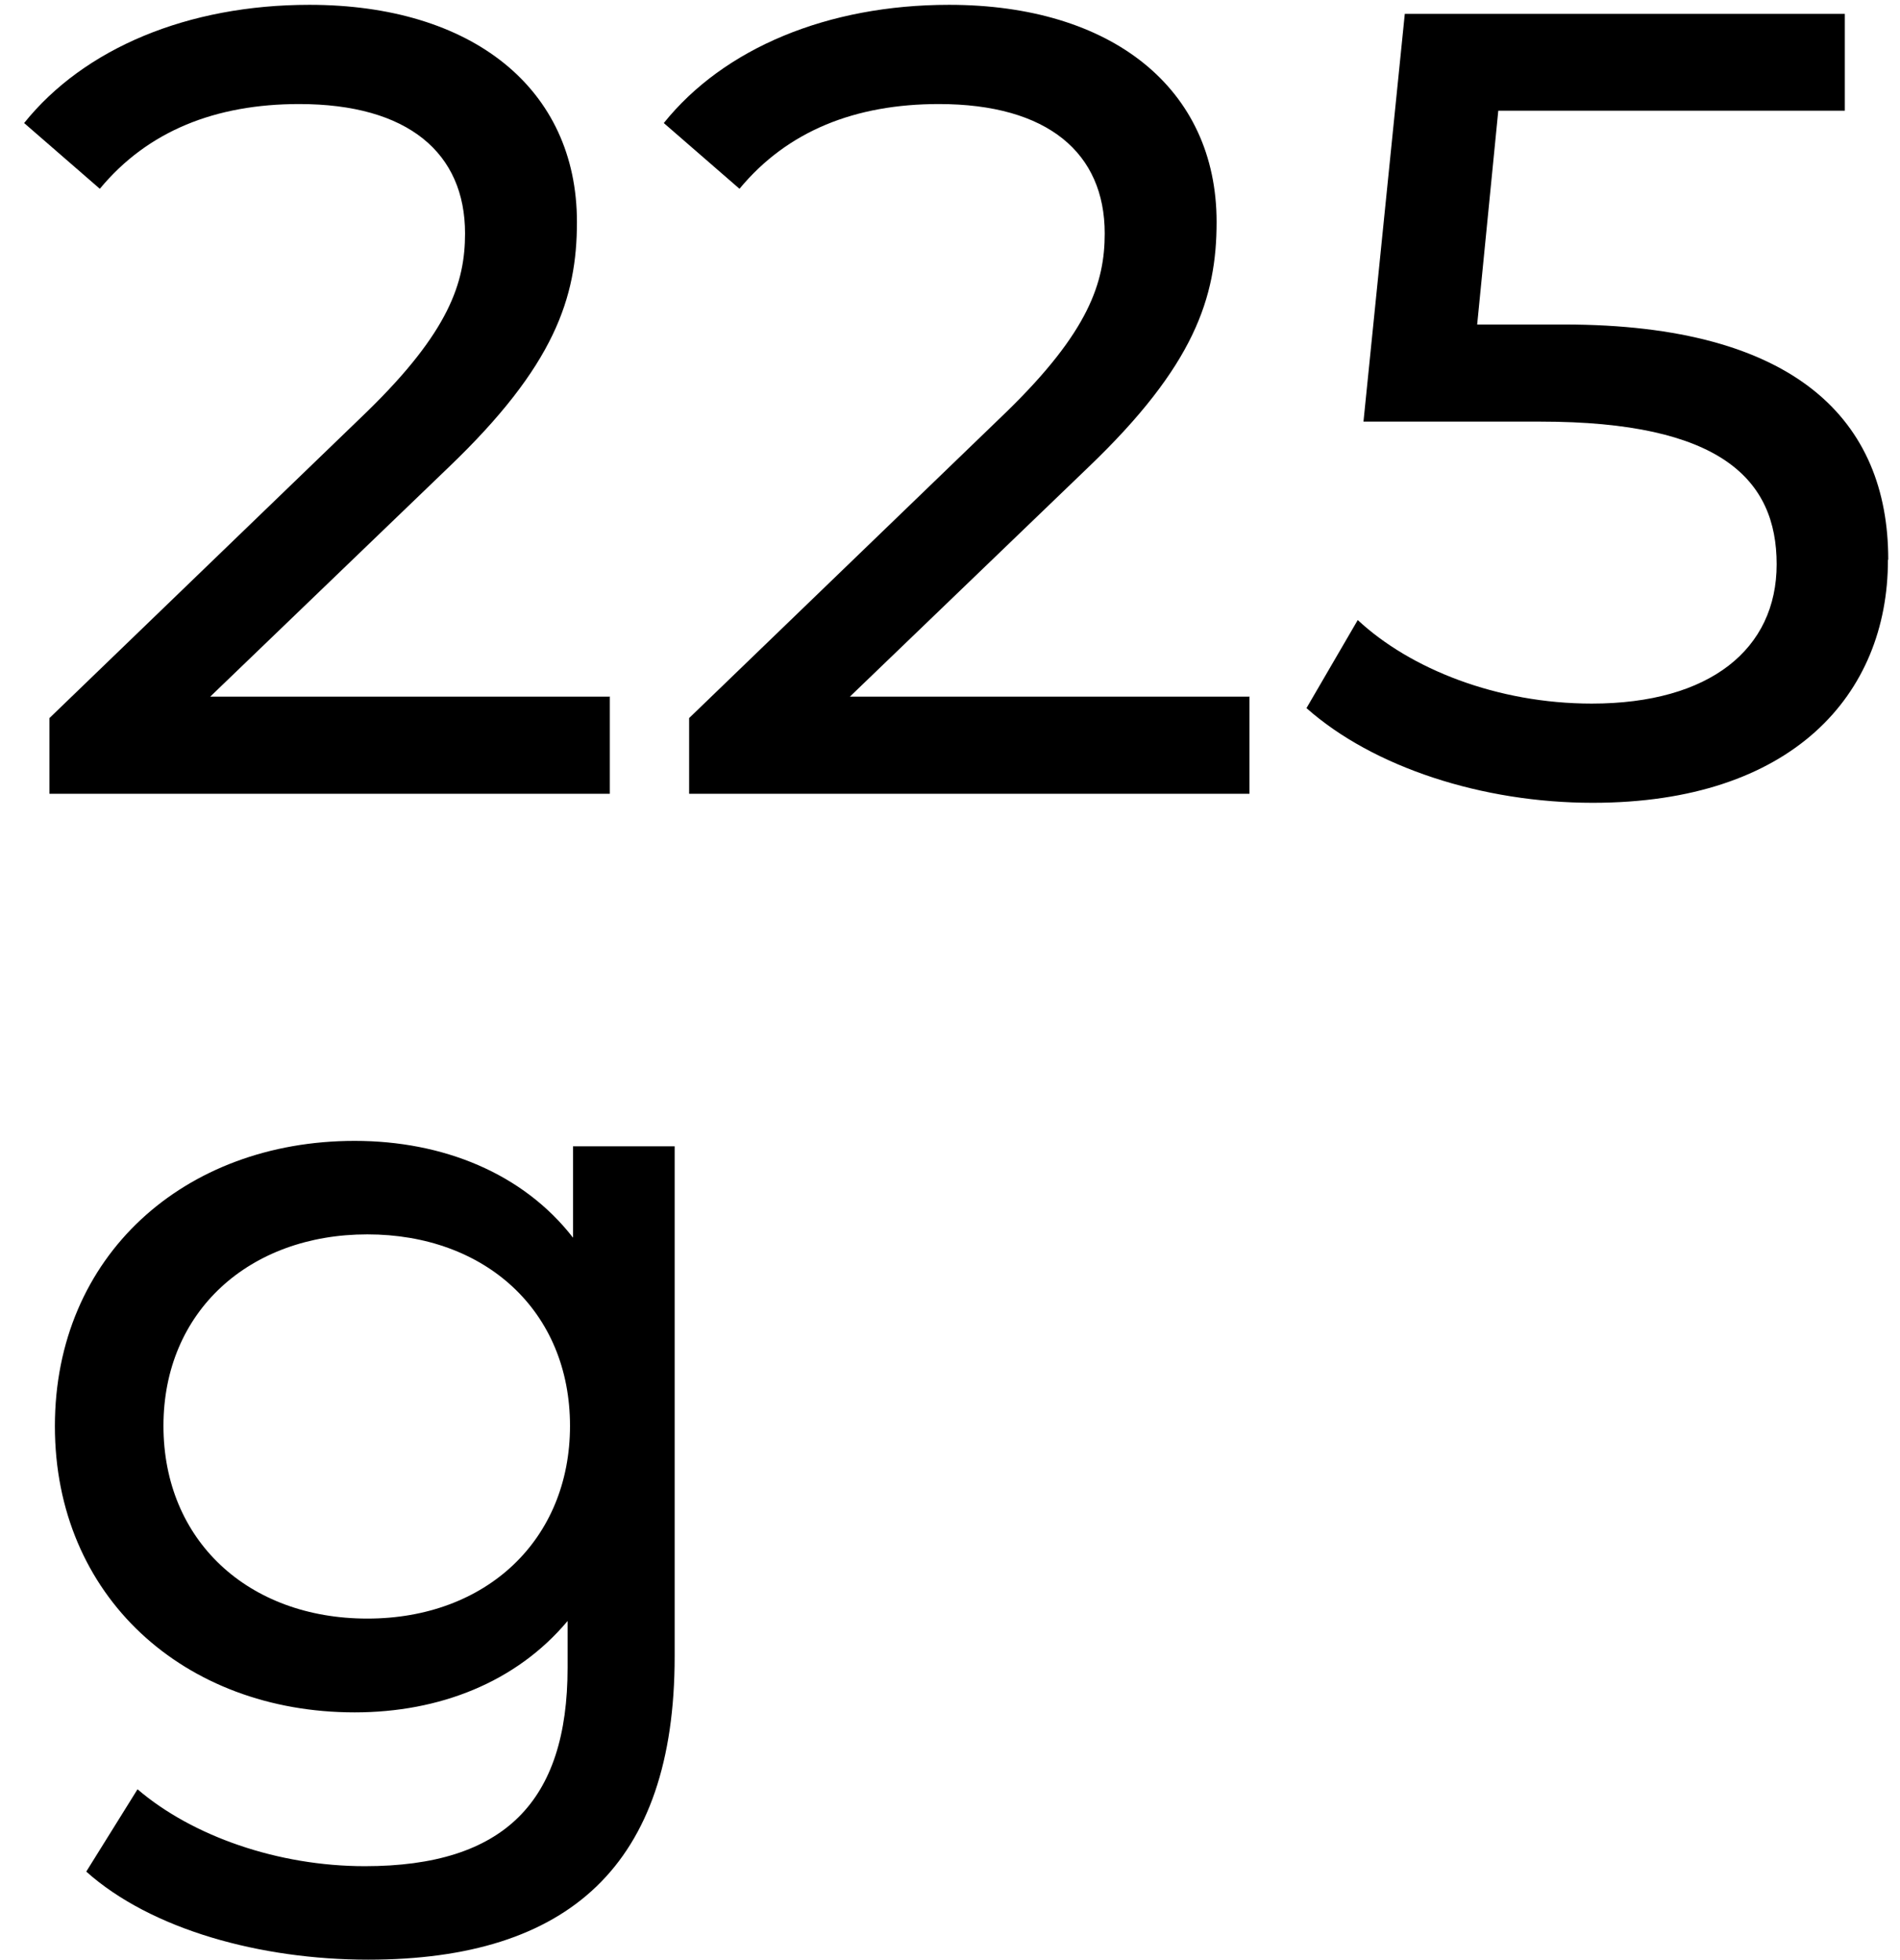
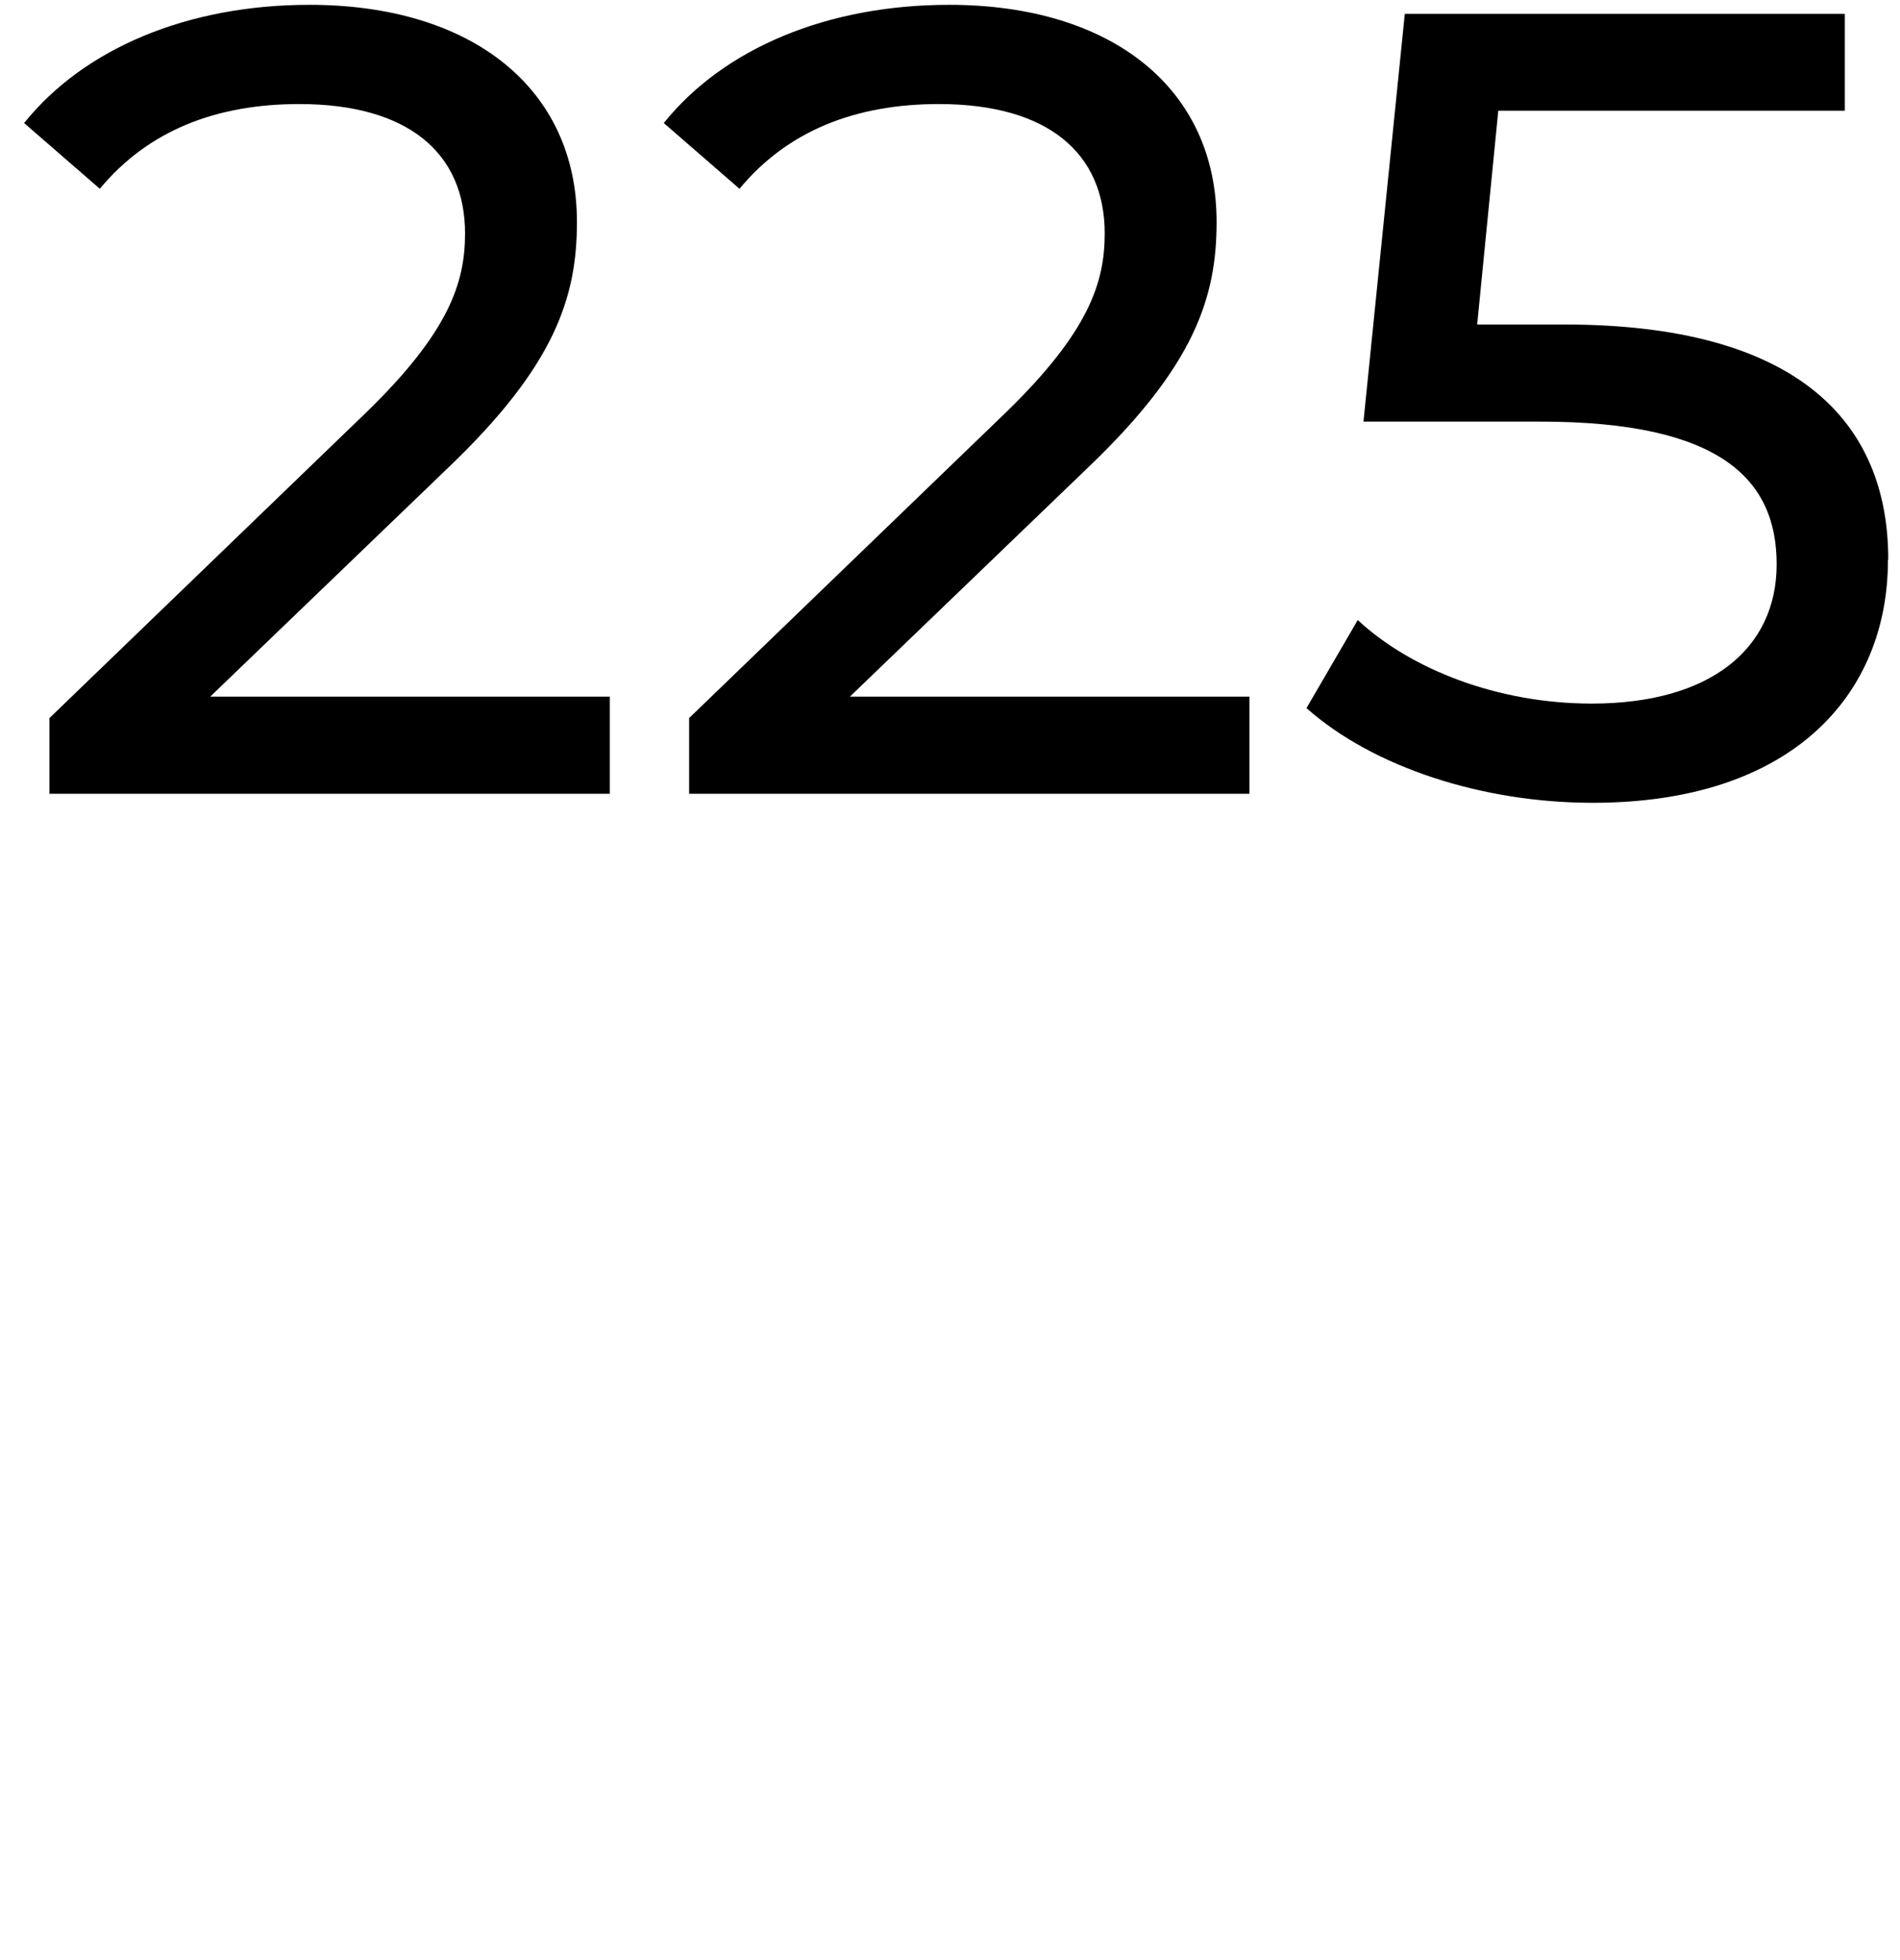
<svg xmlns="http://www.w3.org/2000/svg" width="63" height="65" viewBox="0 0 63 65" fill="none">
  <path d="M20.22 23.11V26.32H1.64V23.81L12.17 13.65C14.9 10.99 15.42 9.36 15.42 7.74C15.42 5.08 13.54 3.45 9.92 3.45C7.15 3.45 4.9 4.34 3.31 6.26L0.8 4.08C2.79 1.6 6.23 0.16 10.26 0.16C15.65 0.16 19.13 2.93 19.13 7.36C19.13 9.87 18.39 12.13 14.88 15.49L6.97 23.1H20.23L20.22 23.11Z" fill="black" />
  <path d="M41.43 23.11V26.32H22.85V23.81L33.38 13.65C36.11 10.99 36.63 9.36 36.63 7.74C36.63 5.08 34.75 3.45 31.13 3.45C28.36 3.45 26.11 4.34 24.52 6.26L22.01 4.08C24 1.6 27.44 0.16 31.47 0.16C36.86 0.16 40.34 2.93 40.34 7.36C40.34 9.87 39.6 12.13 36.09 15.49L28.18 23.1H41.44L41.43 23.11Z" fill="black" />
  <path d="M62.6 18.57C62.6 23.04 59.42 26.62 52.81 26.62C49.15 26.62 45.53 25.44 43.32 23.48L45.02 20.56C46.76 22.18 49.64 23.33 52.78 23.33C56.7 23.33 58.91 21.52 58.91 18.71C58.91 15.9 57.06 13.98 51.08 13.98H45.21L46.58 0.46H61.17V3.67H49.68L48.98 10.76H51.86C59.58 10.76 62.61 13.97 62.61 18.55L62.6 18.57Z" fill="black" />
-   <path d="M22.37 38.01V54.93C22.37 61.84 18.86 64.98 12.21 64.98C8.63 64.98 5.01 63.98 2.86 62.06L4.56 59.33C6.37 60.88 9.21 61.88 12.1 61.88C16.72 61.88 18.82 59.74 18.82 55.3V53.75C17.12 55.78 14.57 56.78 11.76 56.78C6.11 56.78 1.82 52.94 1.82 47.29C1.82 41.64 6.11 37.83 11.76 37.83C14.68 37.83 17.34 38.9 19 41.04V38.01H22.36H22.37ZM18.9 47.28C18.9 43.47 16.09 40.93 12.18 40.93C8.27 40.93 5.42 43.48 5.42 47.28C5.42 51.08 8.23 53.67 12.18 53.67C16.13 53.67 18.9 51.05 18.9 47.28Z" fill="black" />
</svg>